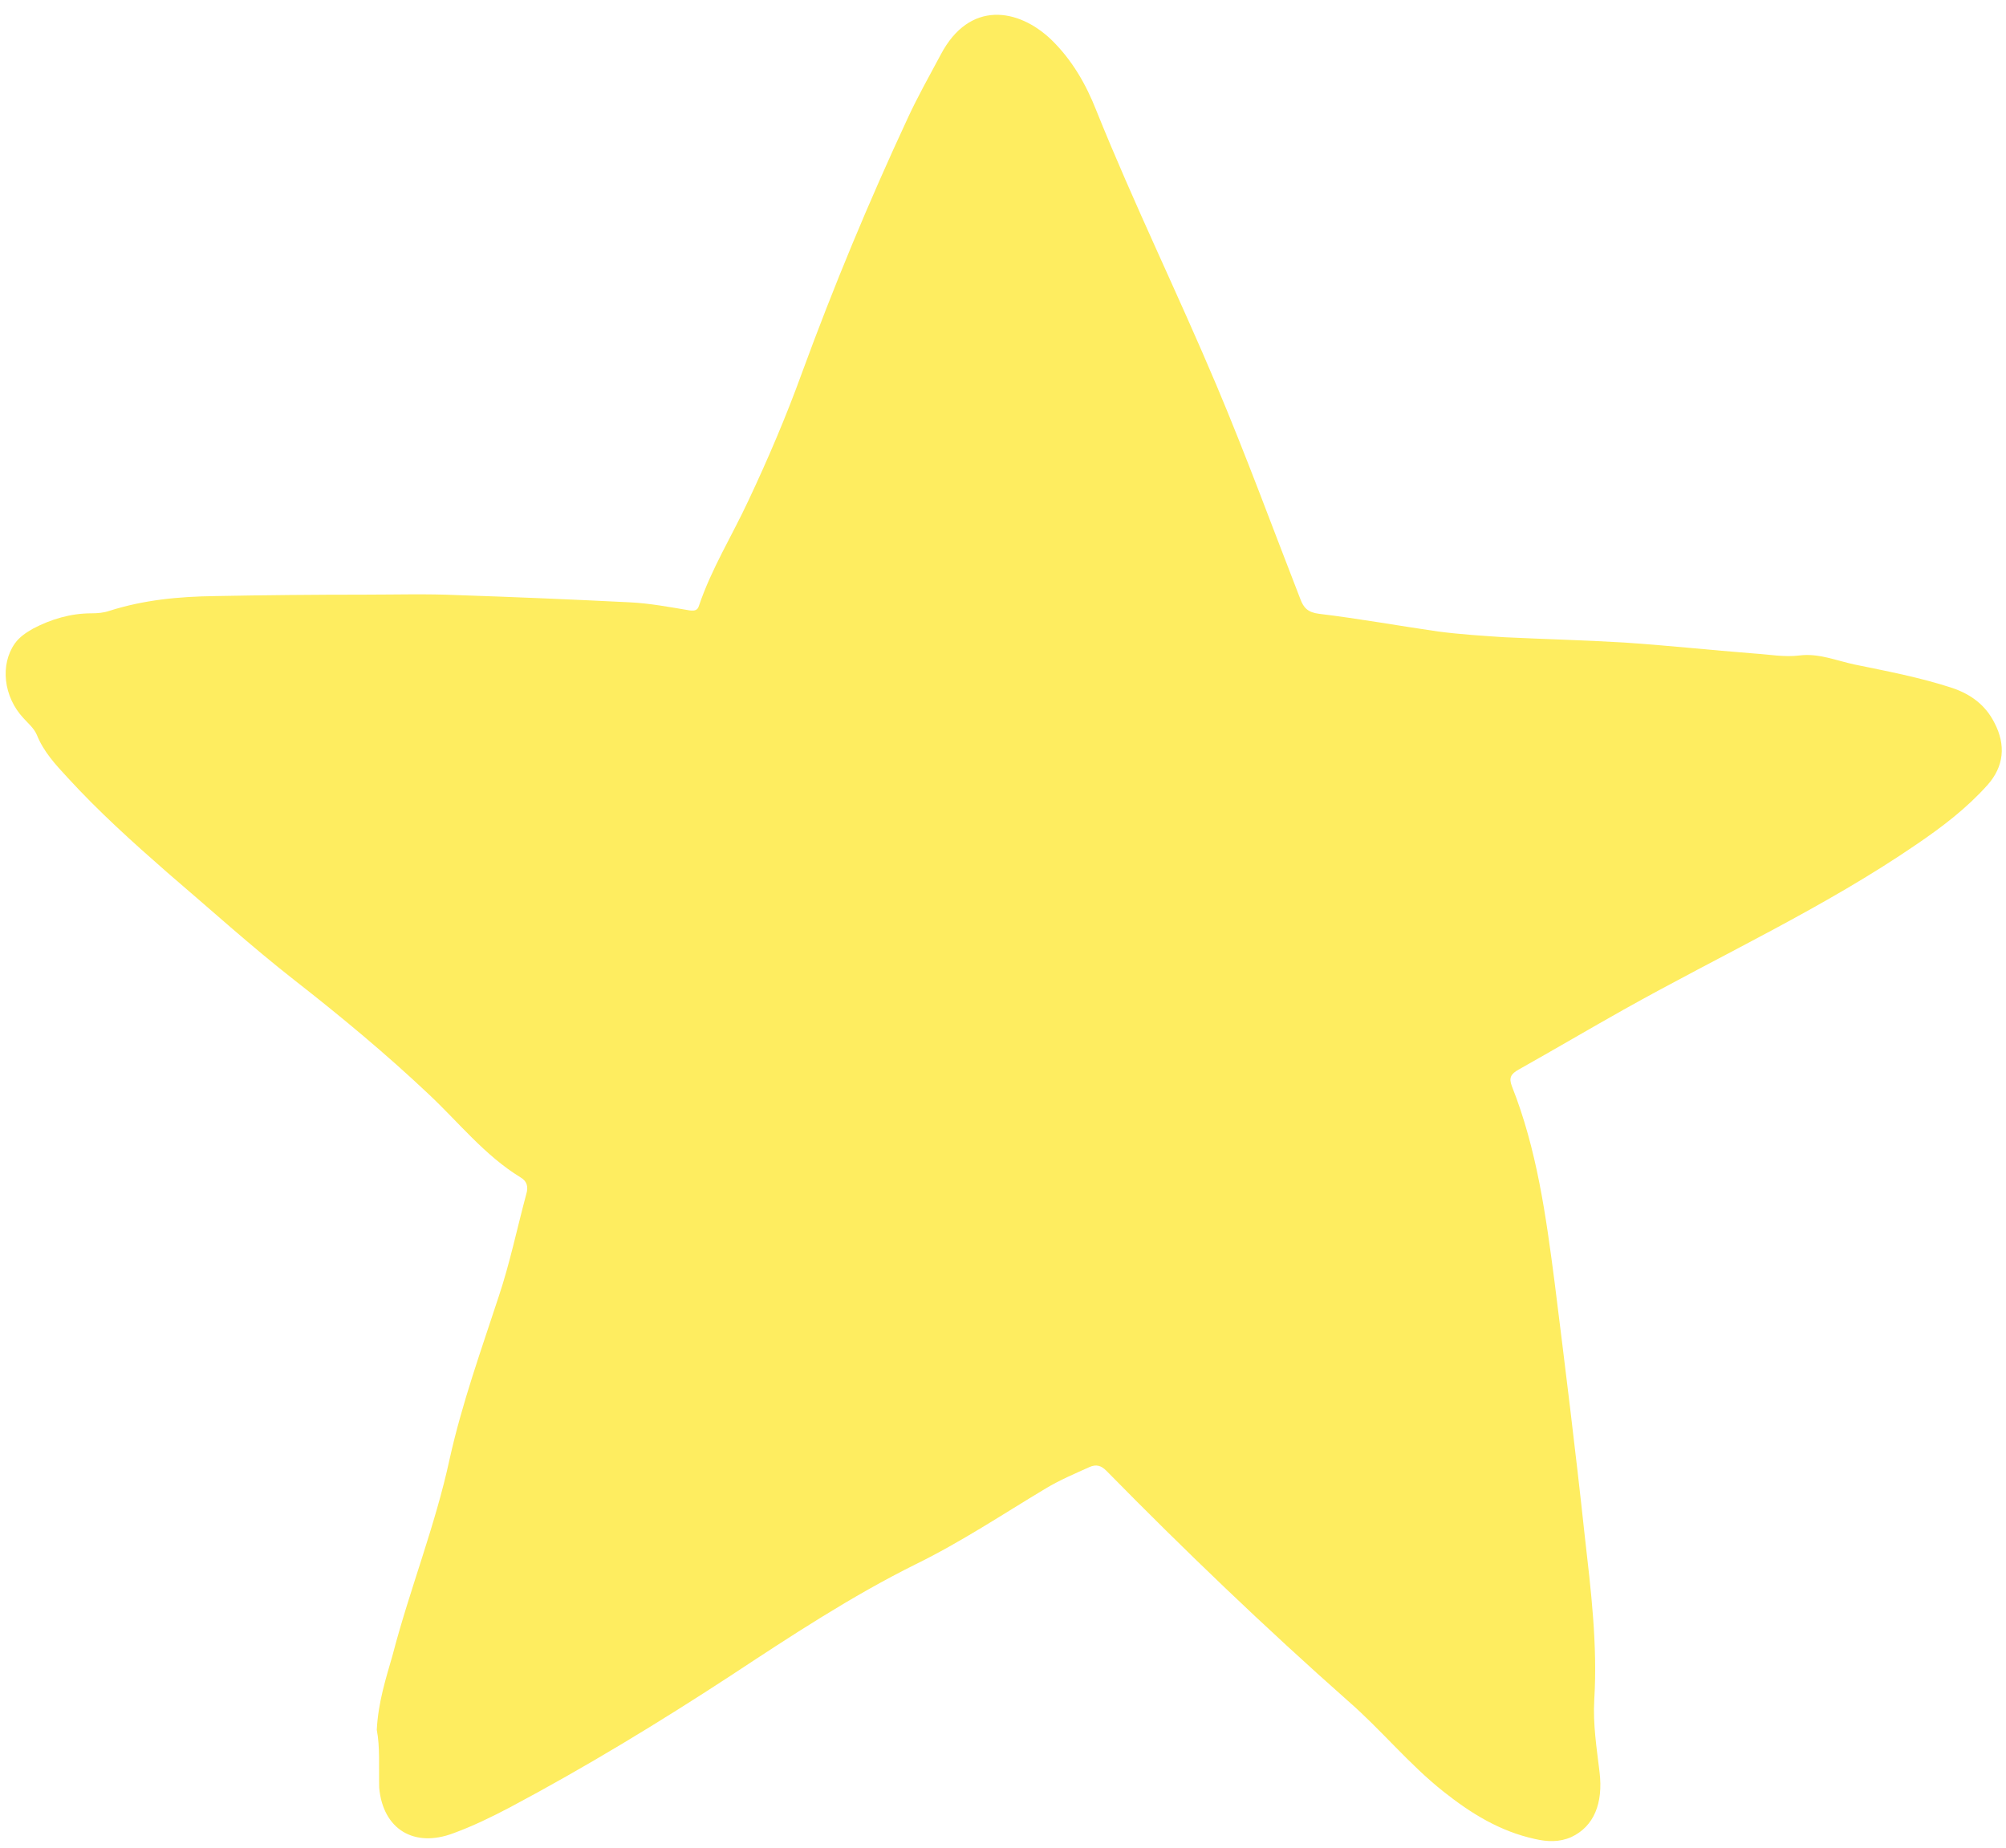
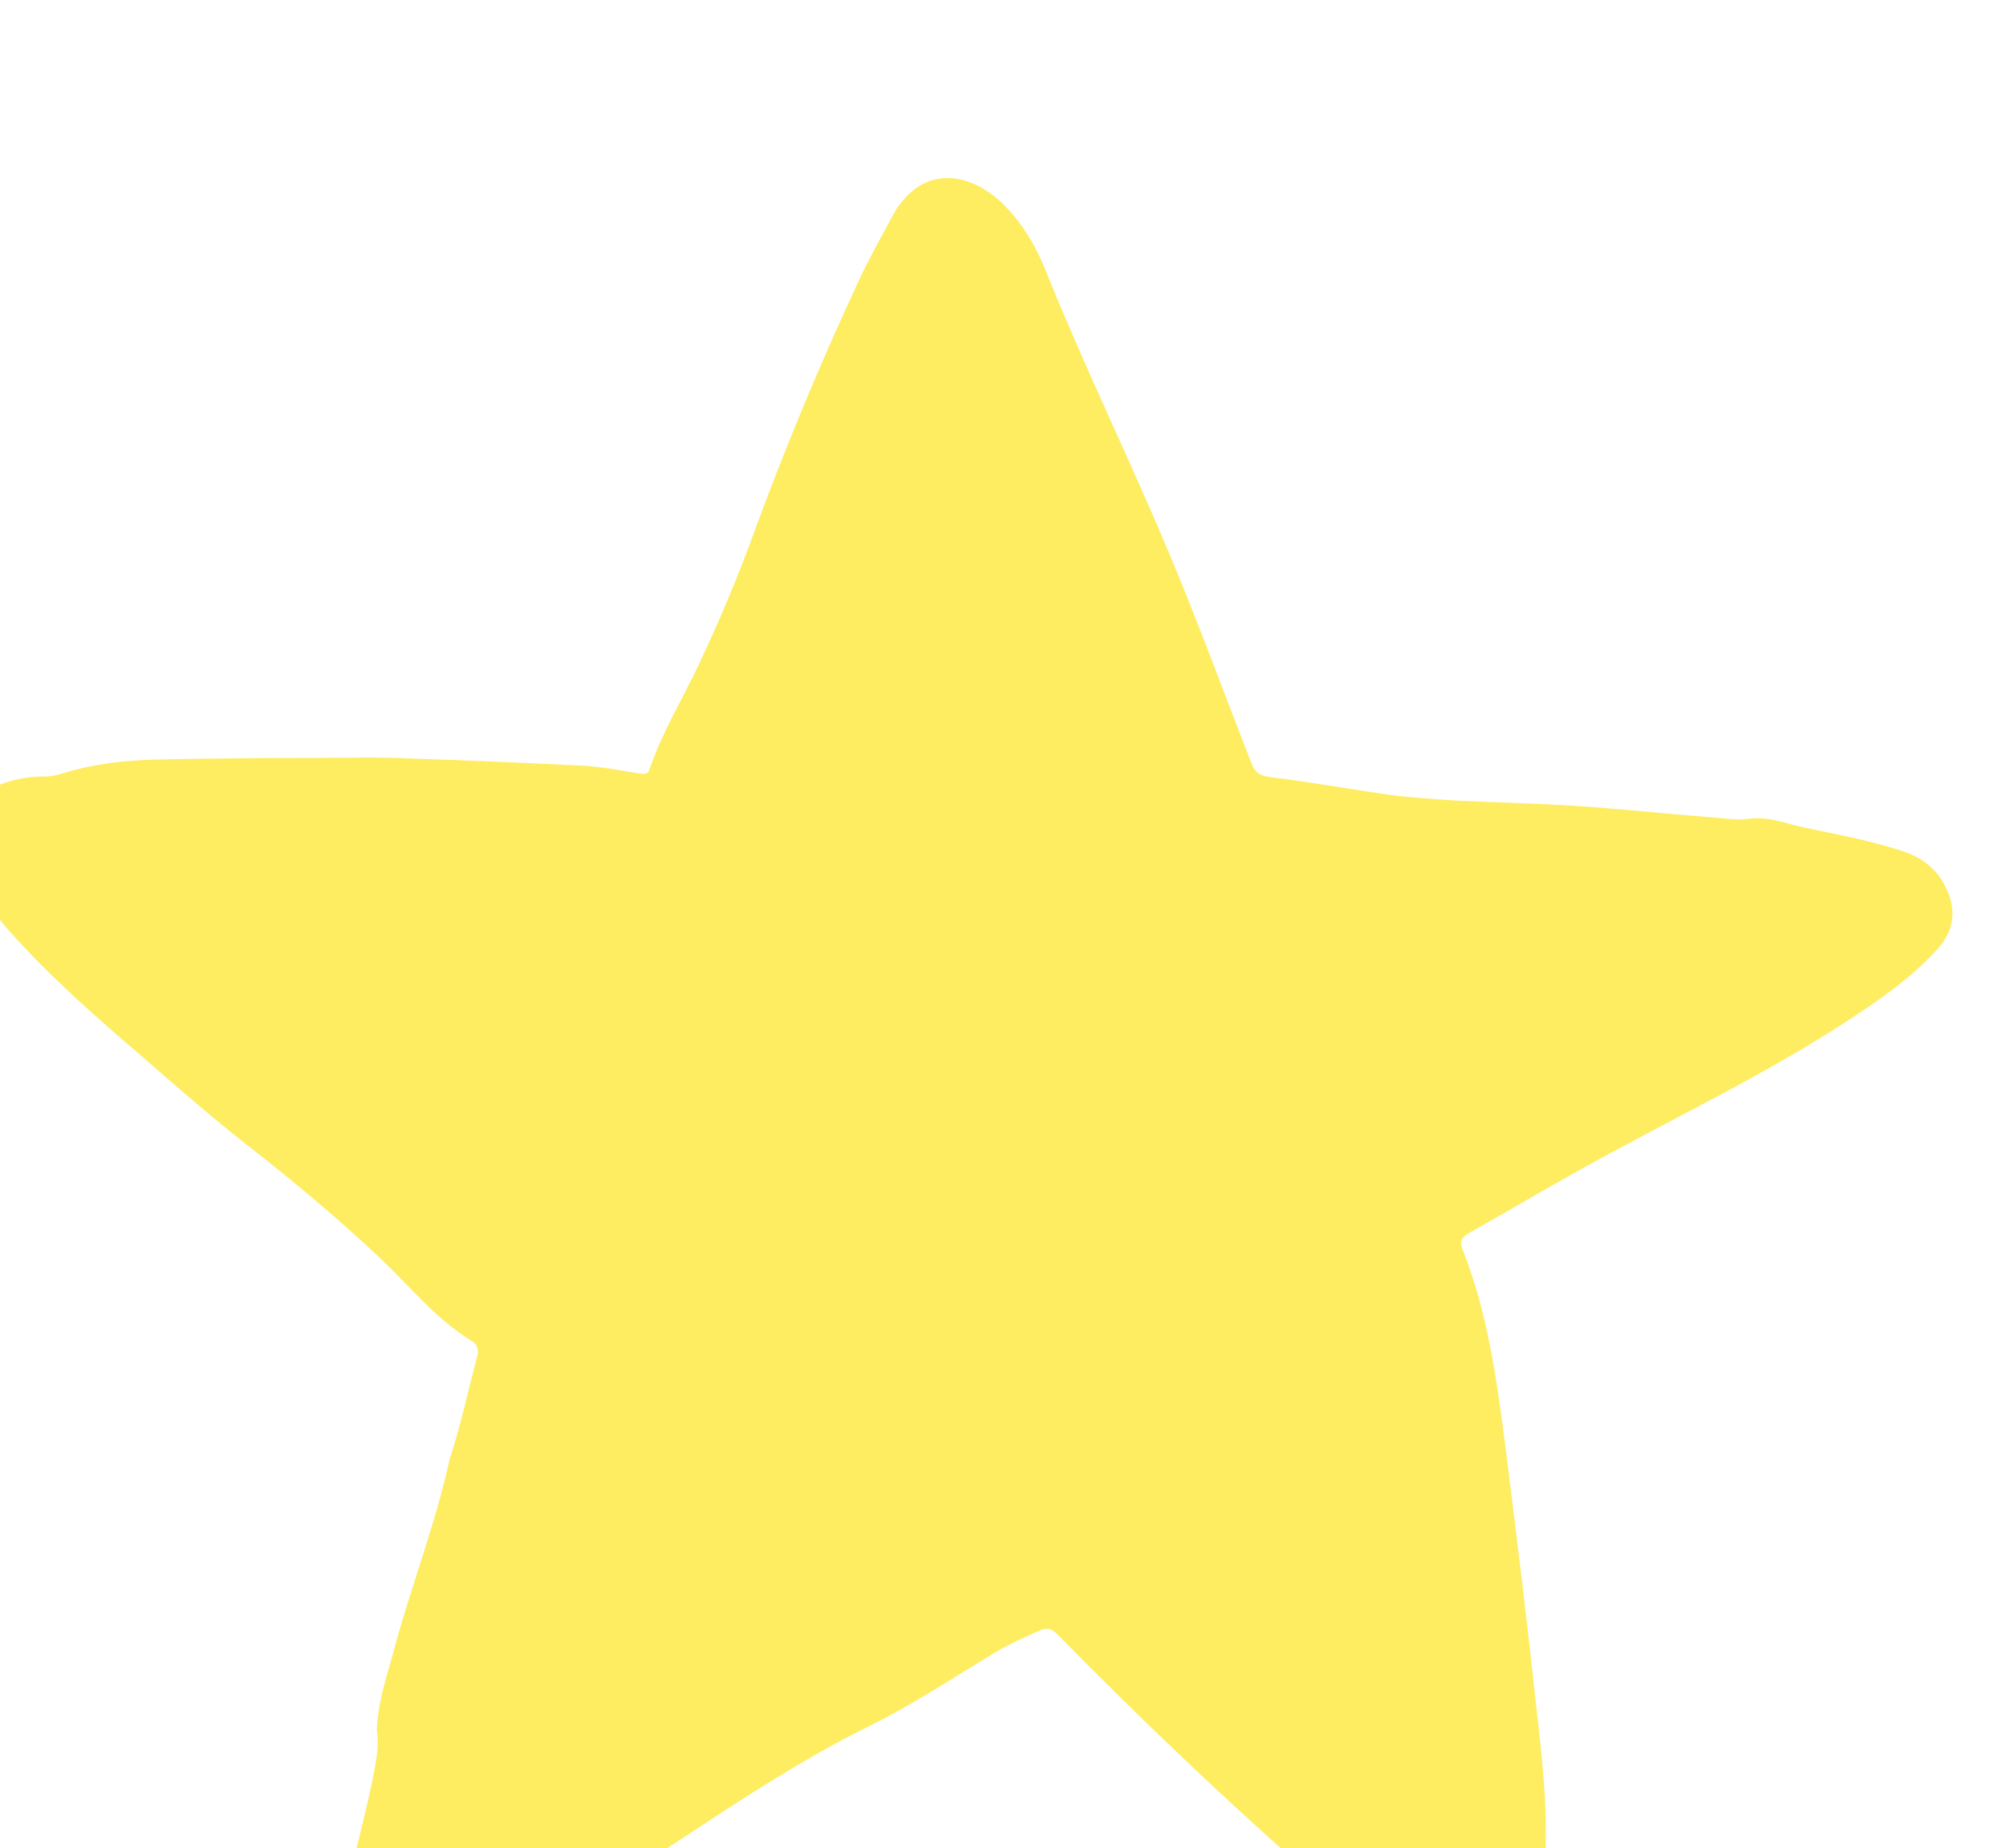
<svg xmlns="http://www.w3.org/2000/svg" height="386.0" preserveAspectRatio="xMidYMid meet" version="1.0" viewBox="-1.2 -2.9 419.0 386.0" width="419.0" zoomAndPan="magnify">
  <g id="change1_1">
-     <path d="M77.5,358.4c0.3-5.8,1.9-10.7,3.3-15.6c3.6-13.8,8.9-27,11.9-40.9 c2.6-11.7,6.6-22.8,10.3-34.1c2.3-6.9,3.8-14.1,5.7-21.2c0.5-1.6,0.2-2.8-1.2-3.6c-7.5-4.6-12.9-11.5-19.2-17.4 c-8.9-8.4-18.3-16.2-27.9-23.7c-9.2-7.2-17.8-15-26.7-22.6c-7.2-6.3-14.3-12.7-20.8-19.8c-2.5-2.7-5-5.4-6.4-8.9 c-0.6-1.4-1.8-2.4-2.8-3.5c-4.2-4.5-4.9-11.2-1.8-15.6c1-1.4,2.4-2.3,3.8-3.1c3.8-2,7.9-3.2,12.2-3.2c1.3,0,2.5-0.1,3.7-0.5 c7.2-2.3,14.5-3,22.1-3.1c10.4-0.2,20.8-0.3,31.2-0.3c6.5,0,13-0.2,19.5,0.1c12,0.4,23.9,0.9,35.9,1.5c4.2,0.2,8.4,1,12.6,1.7 c1,0.1,1.6,0,1.9-1c2.6-7.7,6.9-14.6,10.3-21.9c4.1-8.7,7.9-17.6,11.2-26.7c6.6-18,13.9-35.6,22-53c2.1-4.6,4.6-9,7-13.5 c6-11.4,16.2-9.7,23.1-3.1c4.3,4.2,7.2,9.2,9.4,14.8c7.8,19.4,17,38.2,25.1,57.4c6.2,14.7,11.7,29.7,17.5,44.6 c0.7,1.9,1.6,2.8,3.9,3.1c8.3,1,16.6,2.5,24.9,3.7c4.6,0.6,9.3,0.9,13.9,1.2c8.3,0.4,16.6,0.6,24.9,1.1c9.1,0.6,18.2,1.6,27.3,2.3 c3.1,0.2,6.2,0.8,9.4,0.4c4-0.5,7.7,1.1,11.5,1.9c6.8,1.4,13.7,2.7,20.4,4.9c3.8,1.3,6.9,3.5,8.8,7.3c2.4,4.6,2,9.1-1.5,13 c-4.3,4.8-9.4,8.7-14.7,12.3c-19.4,13.3-40.8,23.1-61.3,34.6c-7.3,4.1-14.6,8.4-21.9,12.5c-1.6,0.9-2.1,1.7-1.4,3.5 c5.2,13.1,7.1,27,8.9,40.8c2.2,17.6,4.4,35.3,6.3,53c1.3,11.4,2.7,22.8,2,34.3c-0.3,5.1,0.5,10.1,1.1,15.1 c0.8,6.6-1.2,11.4-5.9,13.6c-2.5,1.1-5,1-7.6,0.4c-7.3-1.6-13.3-5.3-19.1-9.9c-7.2-5.7-13-12.9-19.9-18.9 c-17.4-15.4-34.2-31.5-50.5-48.1c-1.1-1.1-2.1-1.4-3.5-0.8c-3.1,1.4-6.2,2.7-9.2,4.5c-9,5.4-17.7,11.2-27.1,15.8 c-13.5,6.7-26.1,15-38.7,23.3c-15,9.8-30.3,19.1-46.1,27.5c-3.8,2-7.7,3.9-11.8,5.4c-8.2,3.1-14.7-0.8-15.5-9.5 C77.9,366.2,78.2,362,77.5,358.4z" fill="#FEED60" />
+     <path d="M77.5,358.4c0.3-5.8,1.9-10.7,3.3-15.6c3.6-13.8,8.9-27,11.9-40.9 c2.3-6.9,3.8-14.1,5.7-21.2c0.5-1.6,0.2-2.8-1.2-3.6c-7.5-4.6-12.9-11.5-19.2-17.4 c-8.9-8.4-18.3-16.2-27.9-23.7c-9.2-7.2-17.8-15-26.7-22.6c-7.2-6.3-14.3-12.7-20.8-19.8c-2.5-2.7-5-5.4-6.4-8.9 c-0.6-1.4-1.8-2.4-2.8-3.5c-4.2-4.5-4.9-11.2-1.8-15.6c1-1.4,2.4-2.3,3.8-3.1c3.8-2,7.9-3.2,12.2-3.2c1.3,0,2.5-0.1,3.7-0.5 c7.2-2.3,14.5-3,22.1-3.1c10.4-0.2,20.8-0.3,31.2-0.3c6.5,0,13-0.2,19.5,0.1c12,0.4,23.9,0.9,35.9,1.5c4.2,0.2,8.4,1,12.6,1.7 c1,0.1,1.6,0,1.9-1c2.6-7.7,6.9-14.6,10.3-21.9c4.1-8.7,7.9-17.6,11.2-26.7c6.6-18,13.9-35.6,22-53c2.1-4.6,4.6-9,7-13.5 c6-11.4,16.2-9.7,23.1-3.1c4.3,4.2,7.2,9.2,9.4,14.8c7.8,19.4,17,38.2,25.1,57.4c6.2,14.7,11.7,29.7,17.5,44.6 c0.7,1.9,1.6,2.8,3.9,3.1c8.3,1,16.6,2.5,24.9,3.7c4.6,0.6,9.3,0.9,13.9,1.2c8.3,0.4,16.6,0.6,24.9,1.1c9.1,0.6,18.2,1.6,27.3,2.3 c3.1,0.2,6.2,0.8,9.4,0.4c4-0.5,7.7,1.1,11.5,1.9c6.8,1.4,13.7,2.7,20.4,4.9c3.8,1.3,6.9,3.5,8.8,7.3c2.4,4.6,2,9.1-1.5,13 c-4.3,4.8-9.4,8.7-14.7,12.3c-19.4,13.3-40.8,23.1-61.3,34.6c-7.3,4.1-14.6,8.4-21.9,12.5c-1.6,0.9-2.1,1.7-1.4,3.5 c5.2,13.1,7.1,27,8.9,40.8c2.2,17.6,4.4,35.3,6.3,53c1.3,11.4,2.7,22.8,2,34.3c-0.3,5.1,0.5,10.1,1.1,15.1 c0.8,6.6-1.2,11.4-5.9,13.6c-2.5,1.1-5,1-7.6,0.4c-7.3-1.6-13.3-5.3-19.1-9.9c-7.2-5.7-13-12.9-19.9-18.9 c-17.4-15.4-34.2-31.5-50.5-48.1c-1.1-1.1-2.1-1.4-3.5-0.8c-3.1,1.4-6.2,2.7-9.2,4.5c-9,5.4-17.7,11.2-27.1,15.8 c-13.5,6.7-26.1,15-38.7,23.3c-15,9.8-30.3,19.1-46.1,27.5c-3.8,2-7.7,3.9-11.8,5.4c-8.2,3.1-14.7-0.8-15.5-9.5 C77.9,366.2,78.2,362,77.5,358.4z" fill="#FEED60" />
  </g>
</svg>